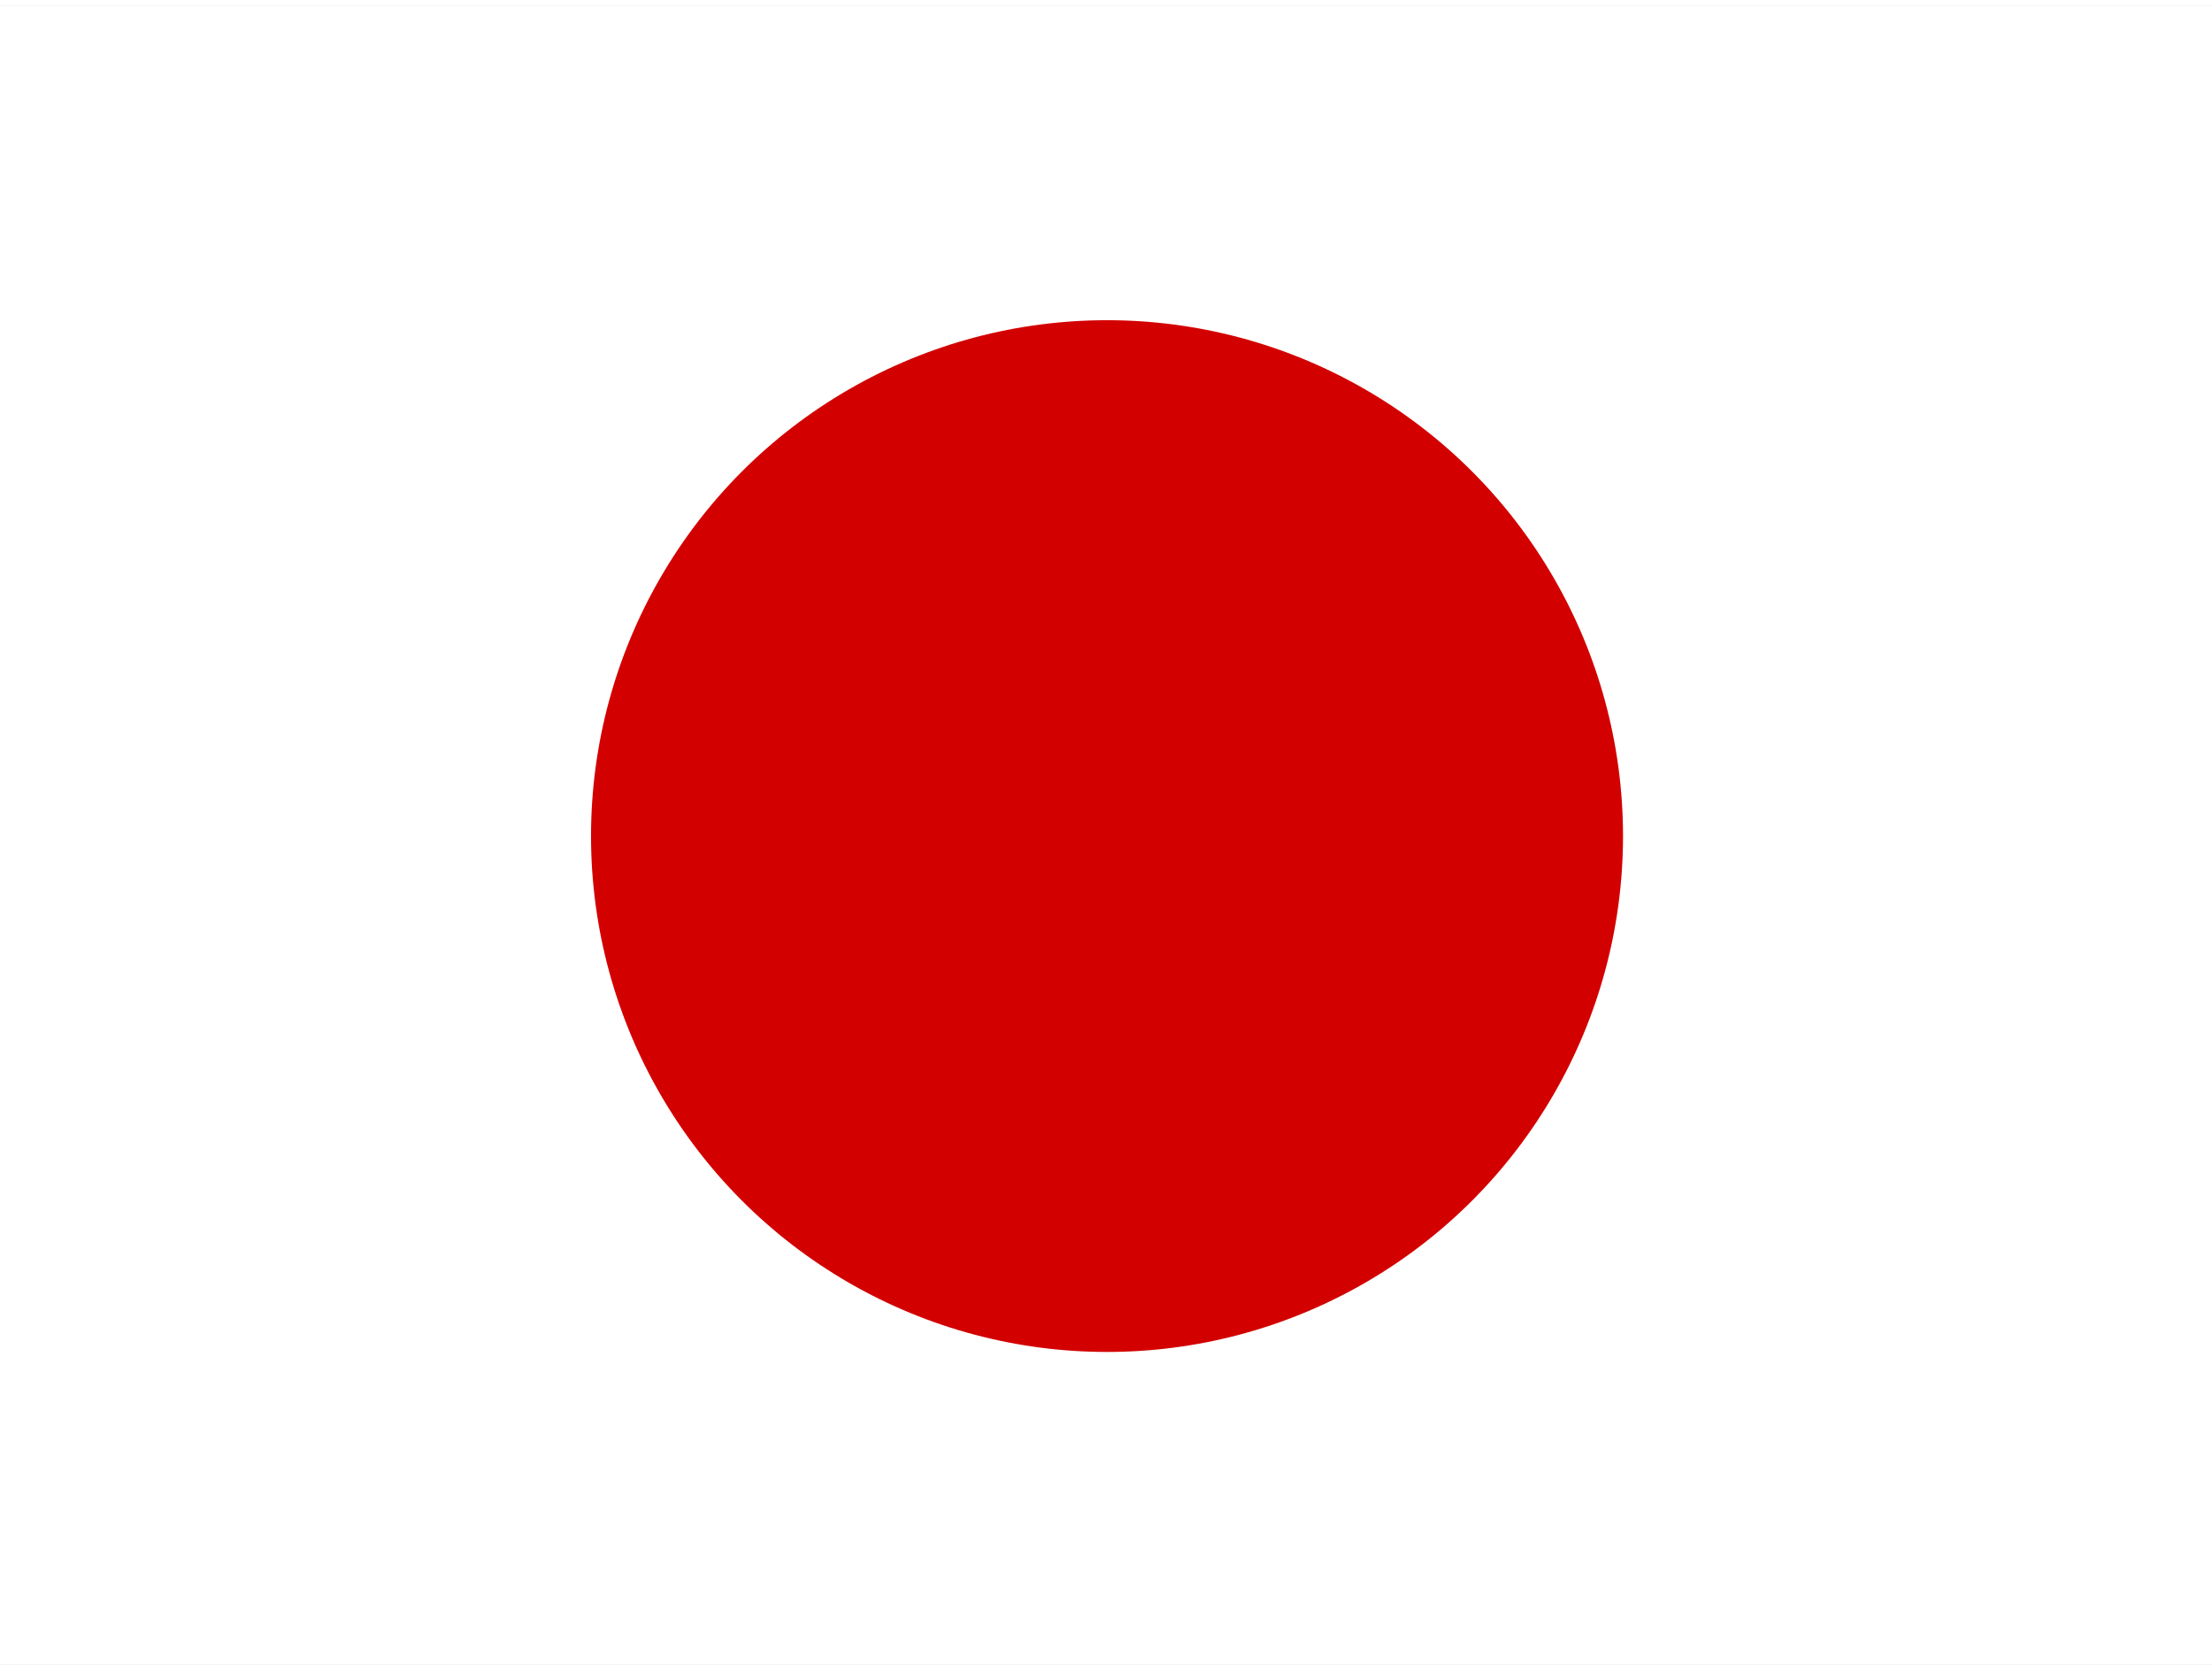
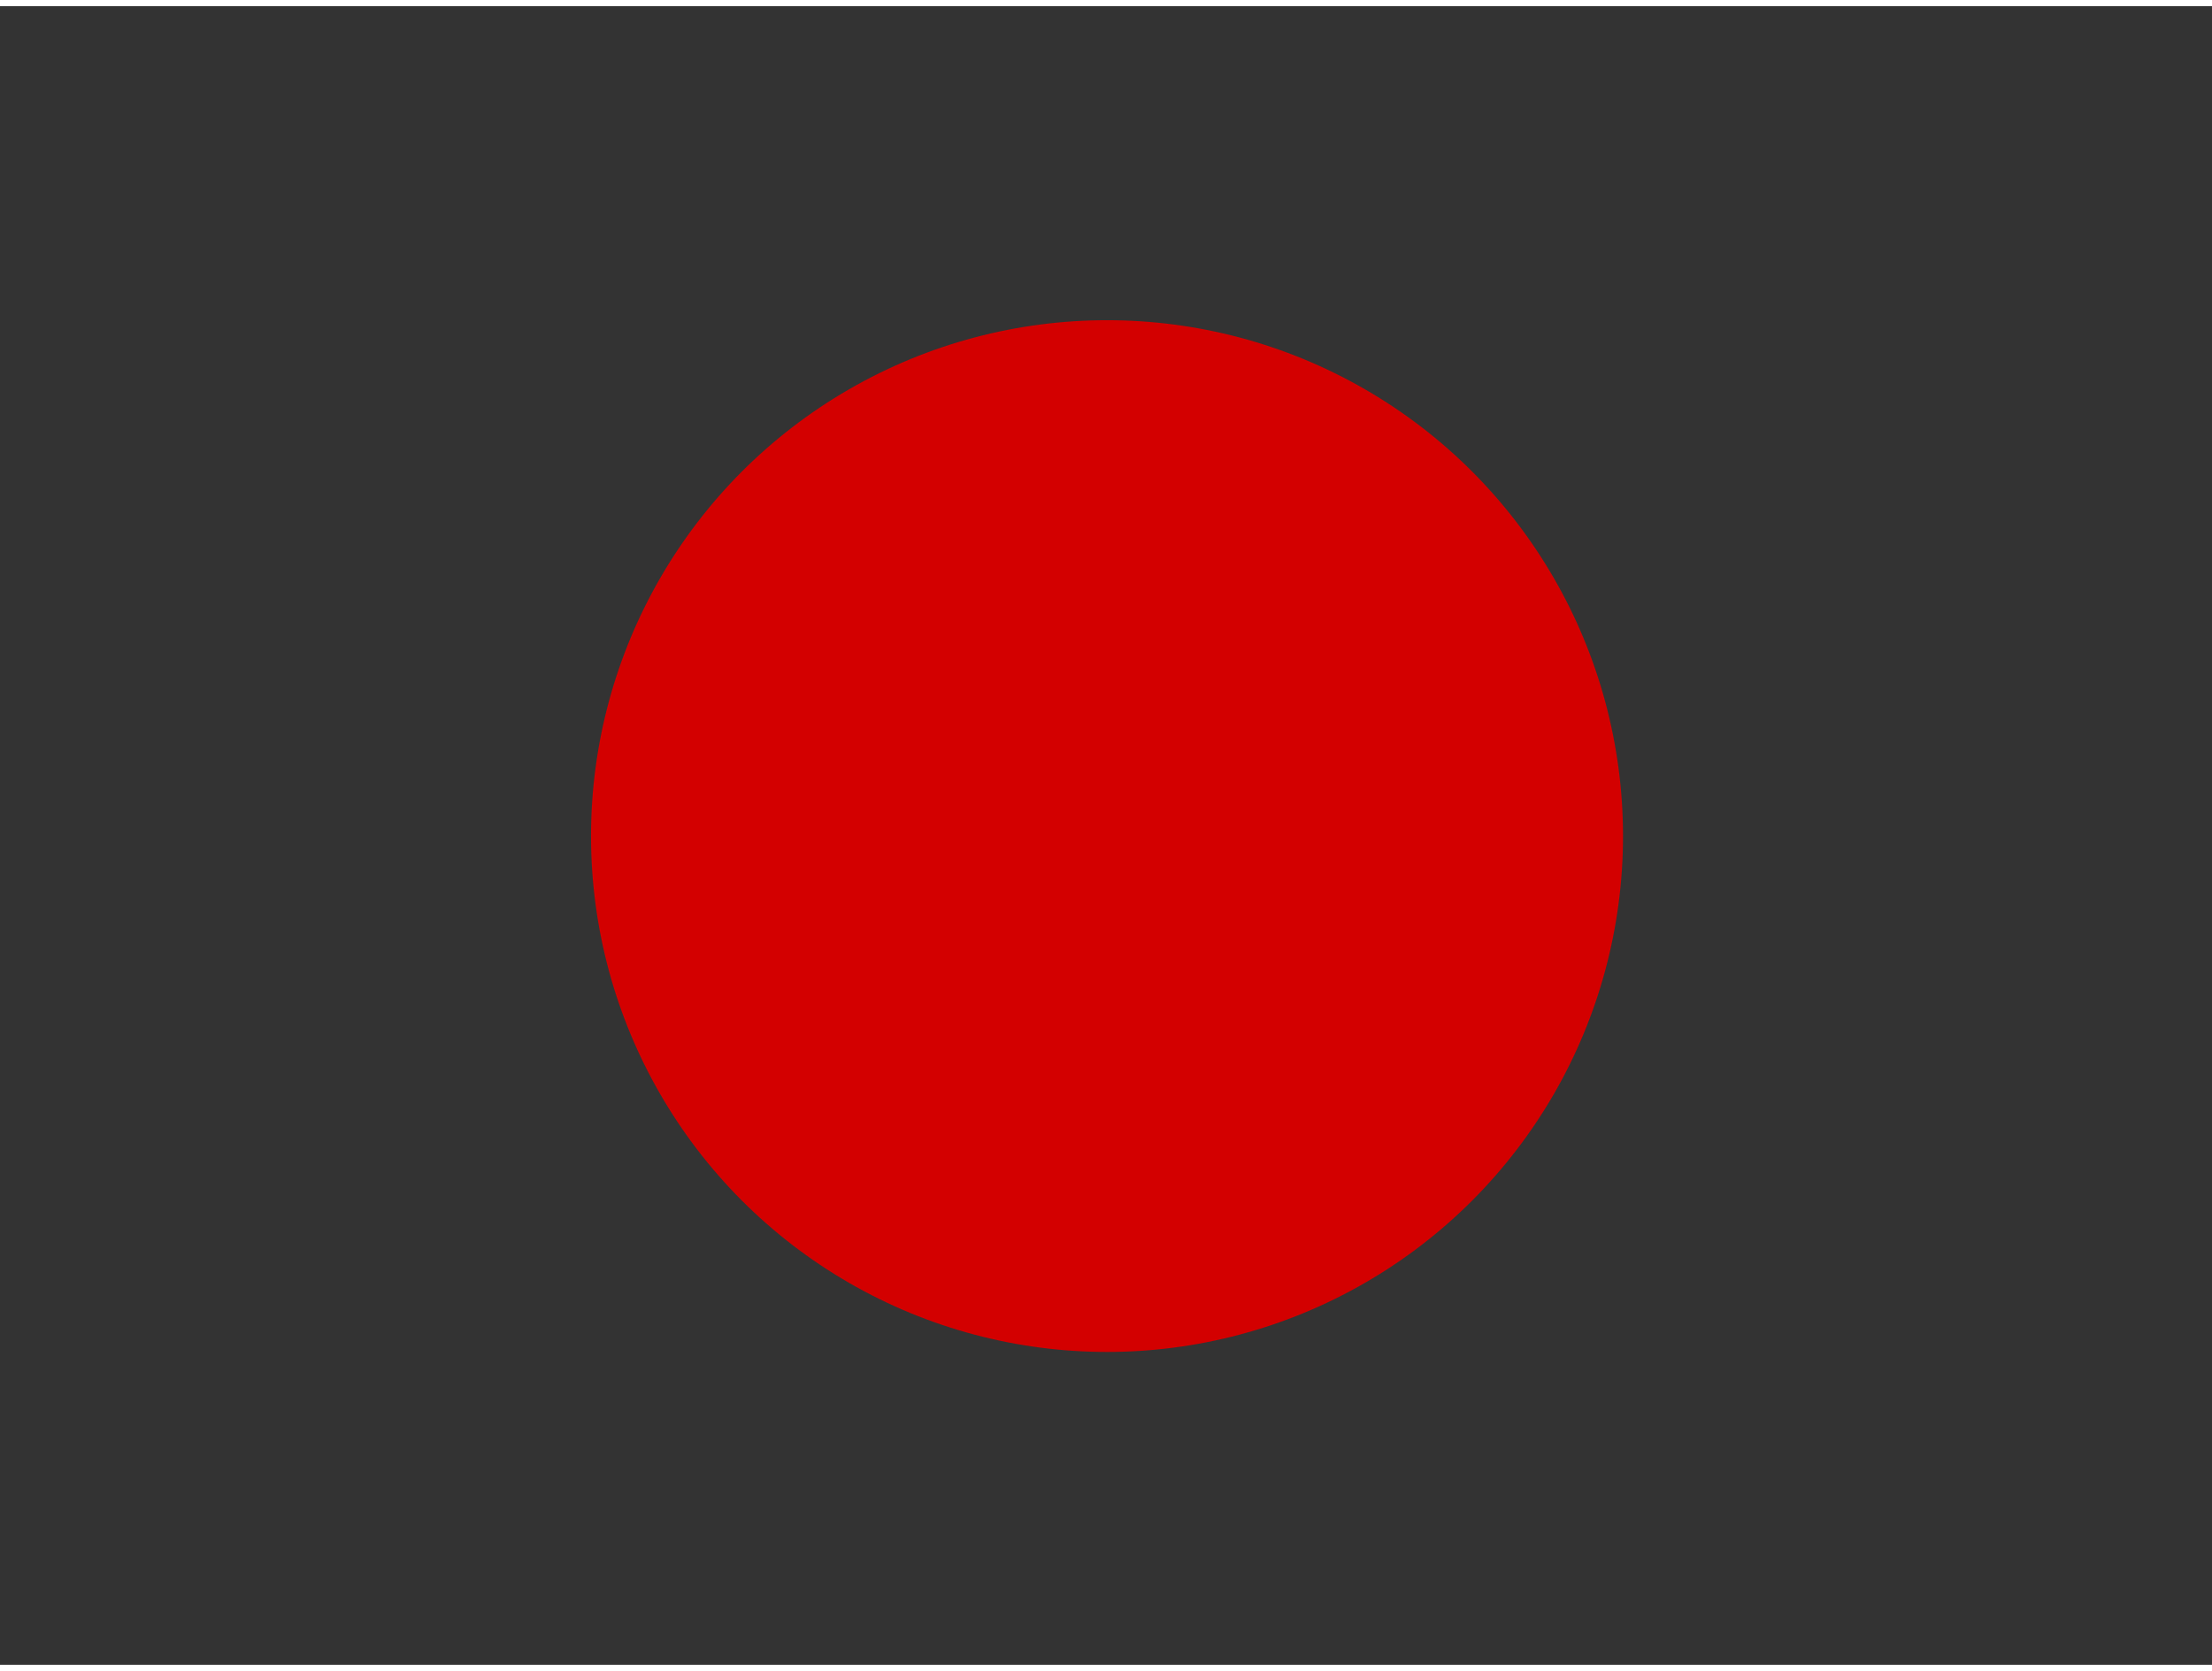
<svg xmlns="http://www.w3.org/2000/svg" viewBox="0 0 640 480" width="90" height="68">
  <rect x="0" y="0" width="640" height="480" fill="#333333" stroke="none" />
  <defs>
    <clipPath id="jp-a">
      <path fill-opacity=".7" d="M-88 32h640v480H-88z" />
    </clipPath>
  </defs>
  <g fill-rule="evenodd" stroke-width="1pt" clip-path="url(#jp-a)" transform="translate(88 -32)">
-     <path fill="#fff" d="M-128 32h720v480h-720z" />
    <circle cx="523.1" cy="344.1" r="194.9" fill="#d30000" transform="translate(-168.4 8.6) scale(.766)" />
  </g>
</svg>